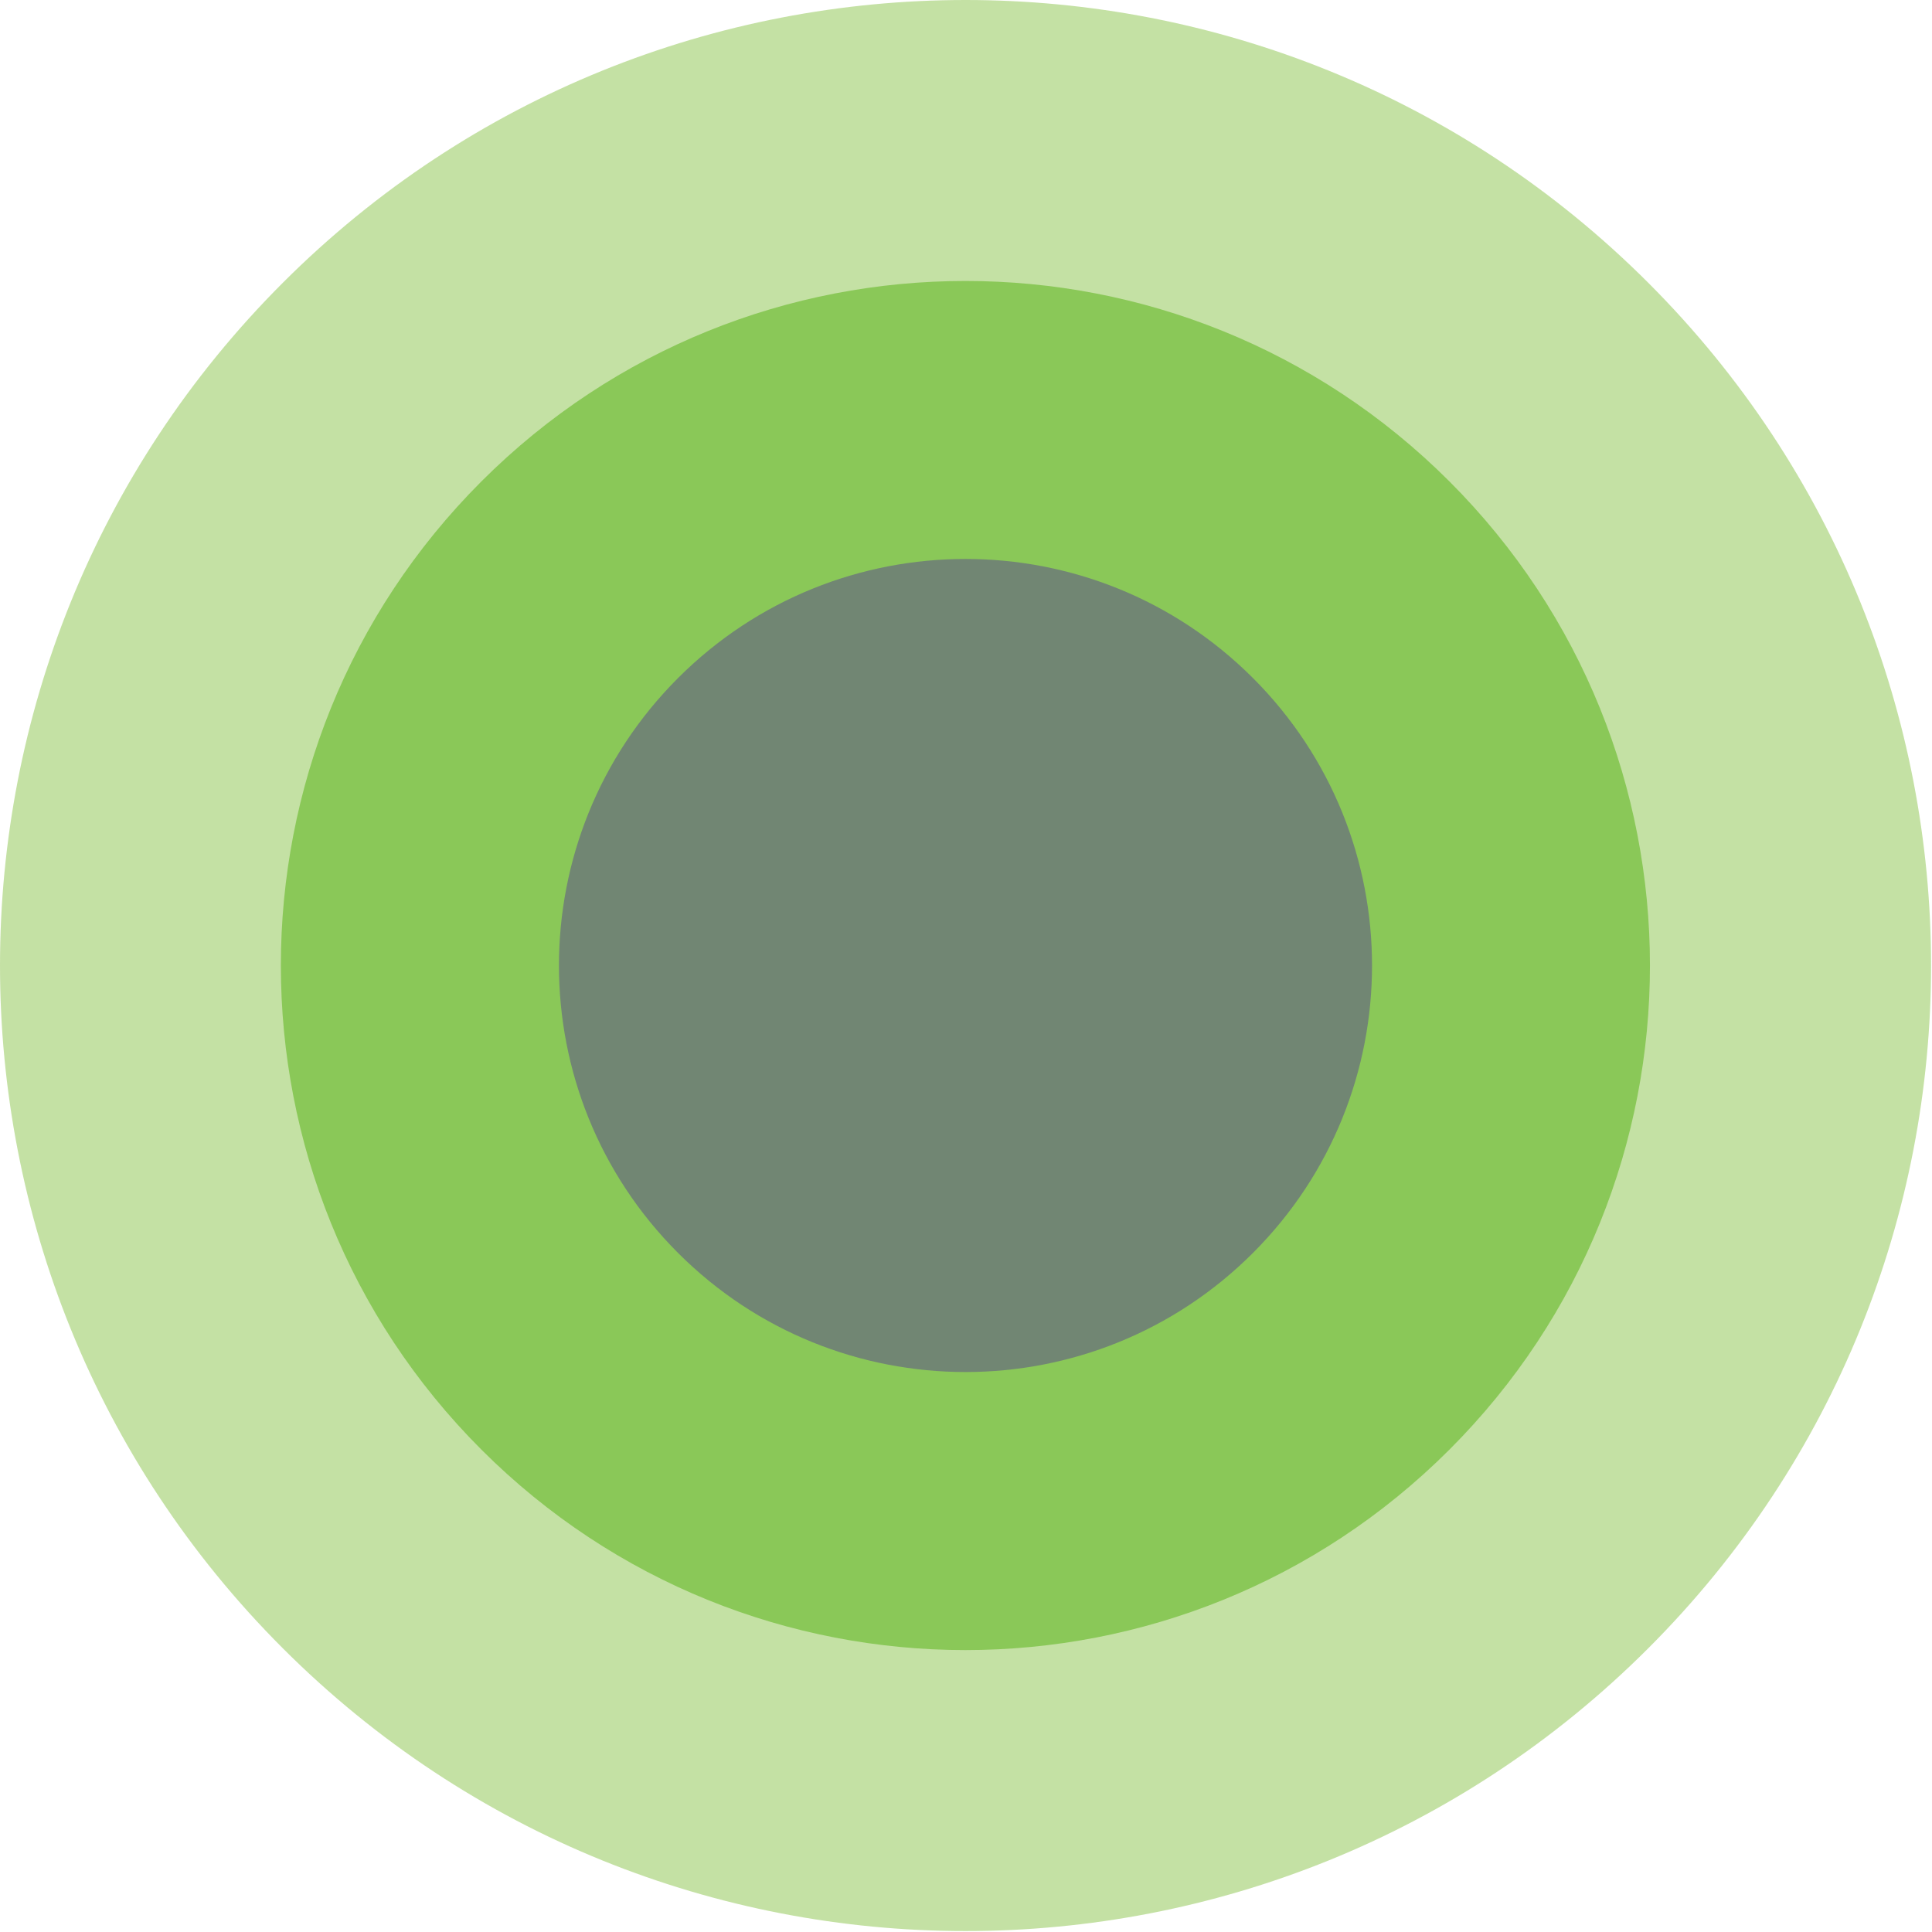
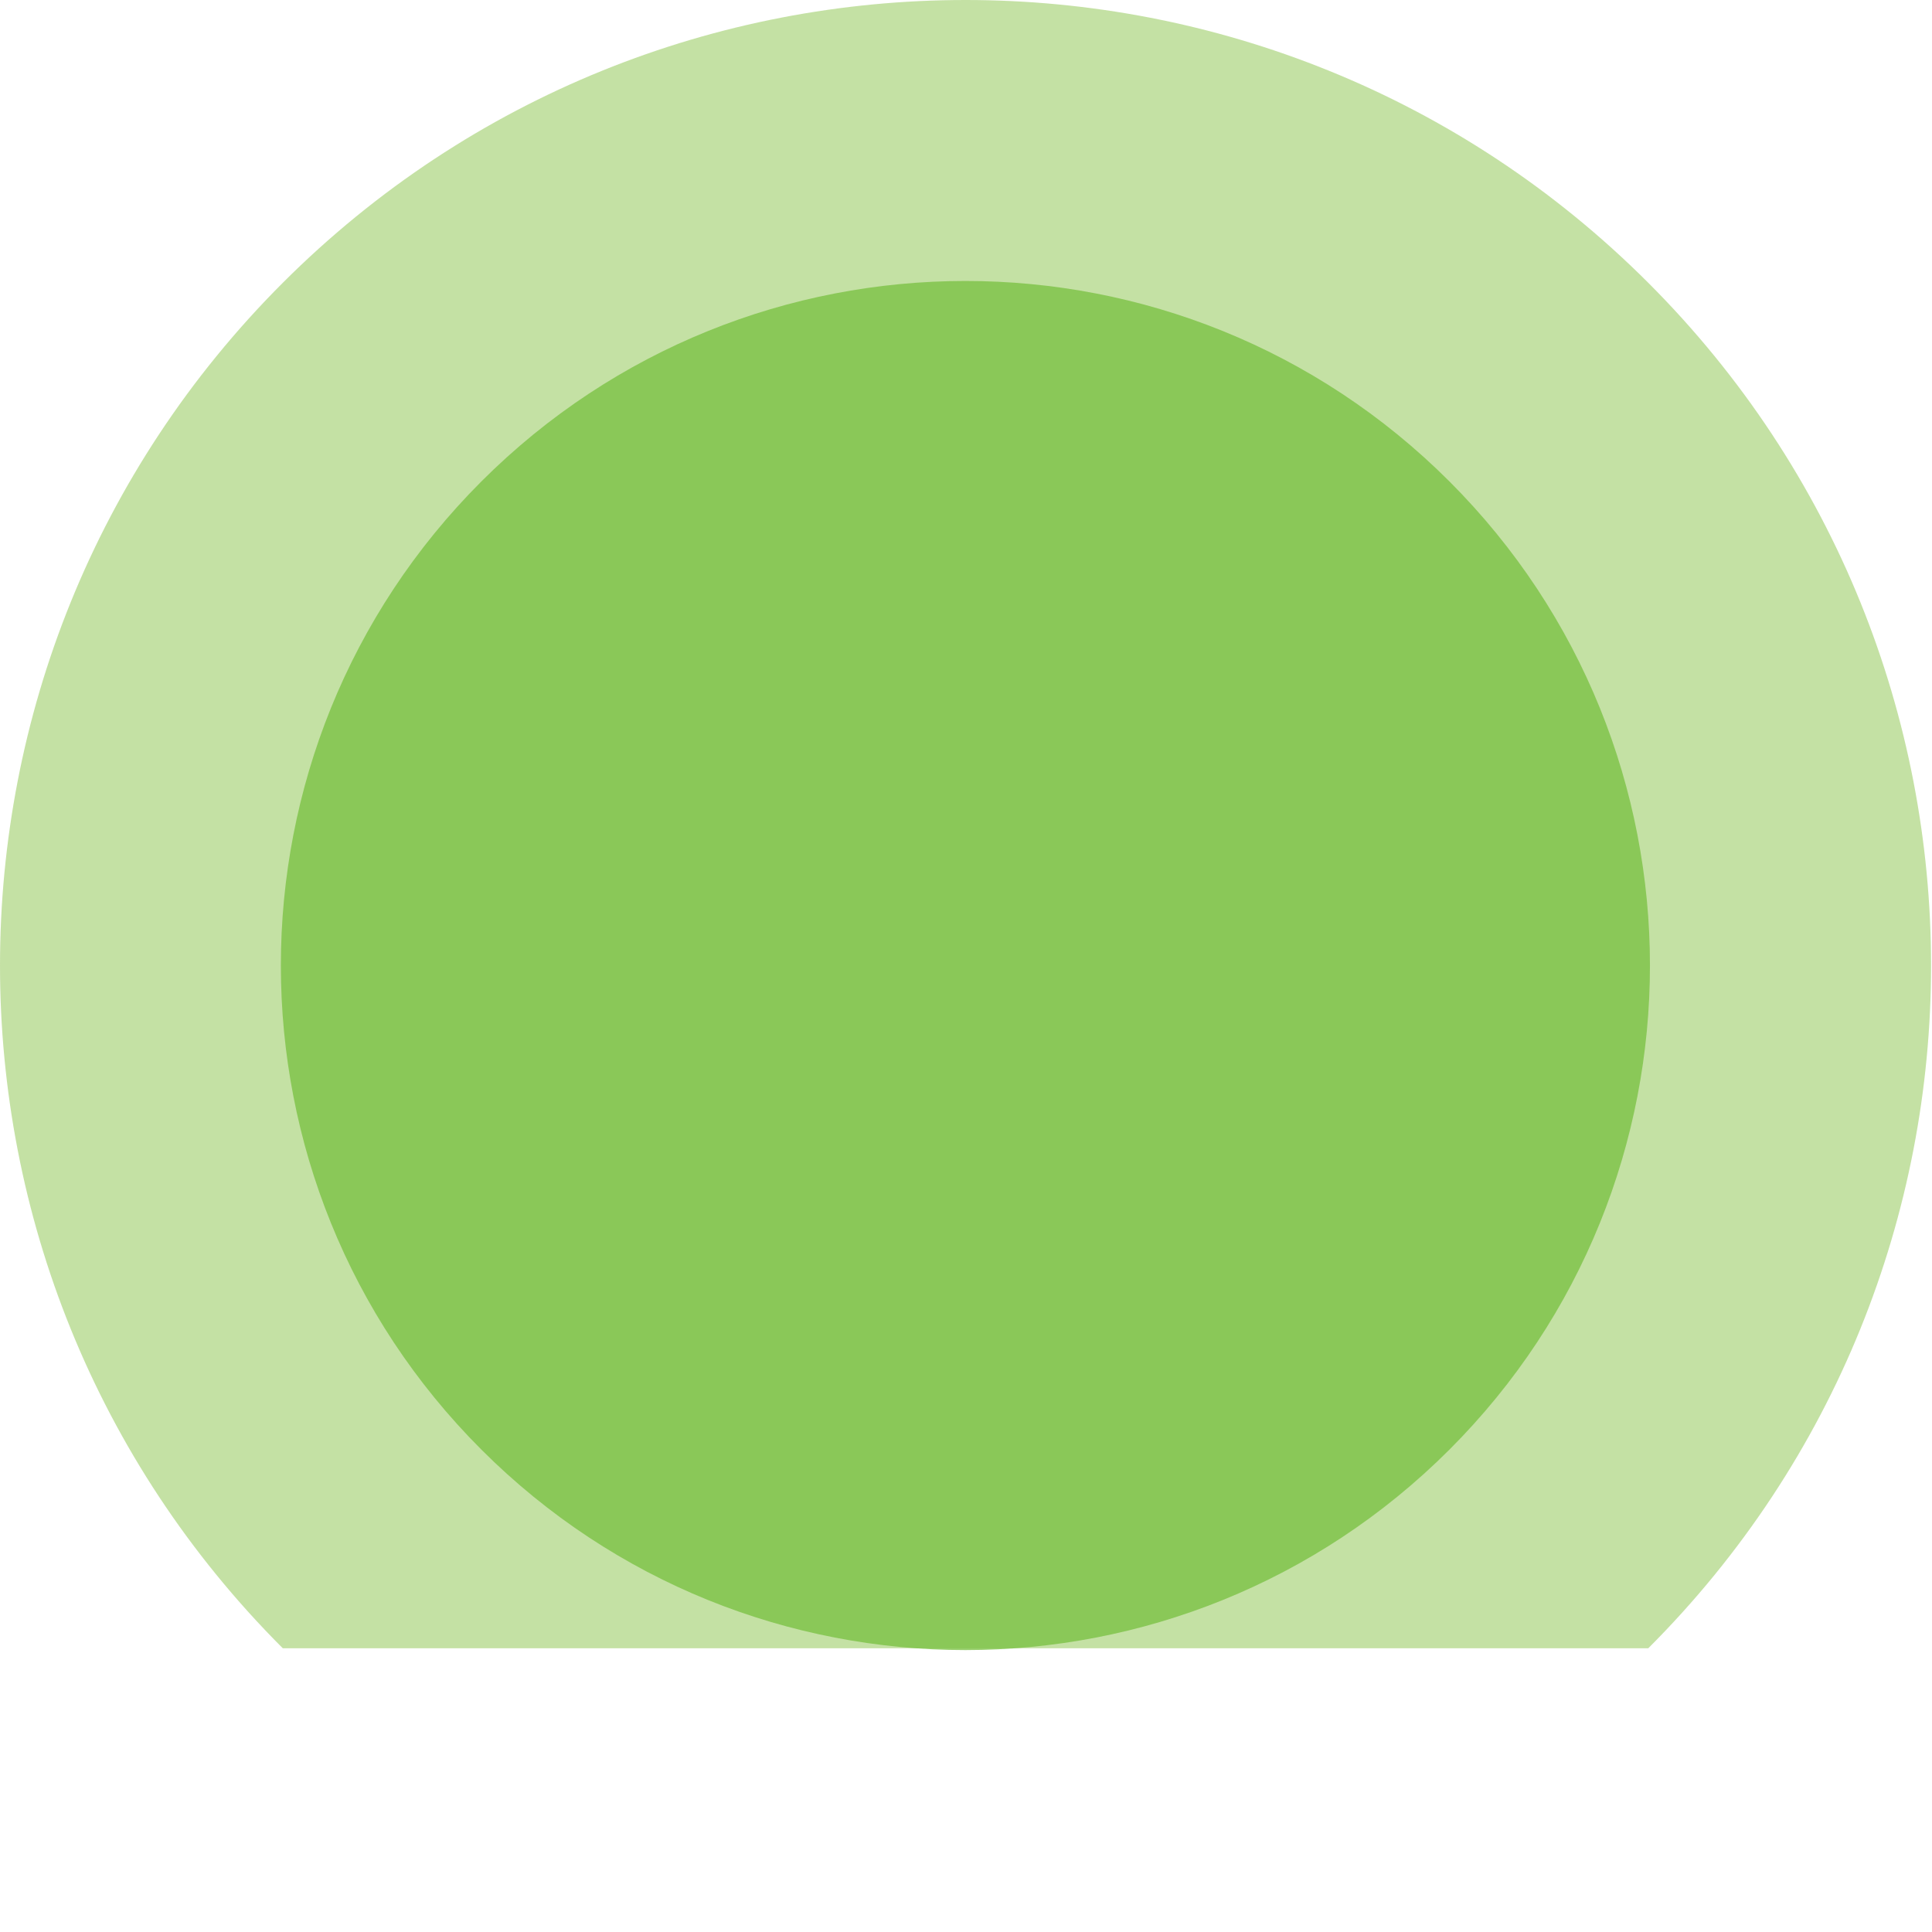
<svg xmlns="http://www.w3.org/2000/svg" width="641" height="641" viewBox="0 0 641 641" fill="none">
  <g style="mix-blend-mode:multiply" opacity="0.78">
-     <path d="M546.865 546.865C671.965 421.765 671.965 218.925 546.865 93.825C421.765 -31.275 218.925 -31.275 93.825 93.825C-31.275 218.925 -31.275 421.765 93.825 546.865C218.925 671.965 421.765 671.965 546.865 546.865Z" fill="#B4D88B" />
+     <path d="M546.865 546.865C671.965 421.765 671.965 218.925 546.865 93.825C421.765 -31.275 218.925 -31.275 93.825 93.825C-31.275 218.925 -31.275 421.765 93.825 546.865Z" fill="#B4D88B" />
  </g>
  <g style="mix-blend-mode:multiply" opacity="0.78">
    <path d="M480.905 480.943C569.598 392.249 569.598 248.434 480.905 159.741C392.212 71.047 248.396 71.047 159.703 159.741C71.01 248.434 71.01 392.249 159.703 480.943C248.396 569.636 392.212 569.636 480.905 480.943Z" fill="#7AC143" />
  </g>
  <g style="mix-blend-mode:multiply" opacity="0.78">
-     <path d="M415.704 415.703C468.384 363.023 468.384 277.64 415.704 224.96C363.024 172.28 277.64 172.28 224.96 224.96C172.28 277.64 172.28 363.023 224.96 415.703C277.64 468.383 363.024 468.383 415.704 415.703Z" fill="#6A737B" />
-   </g>
+     </g>
</svg>